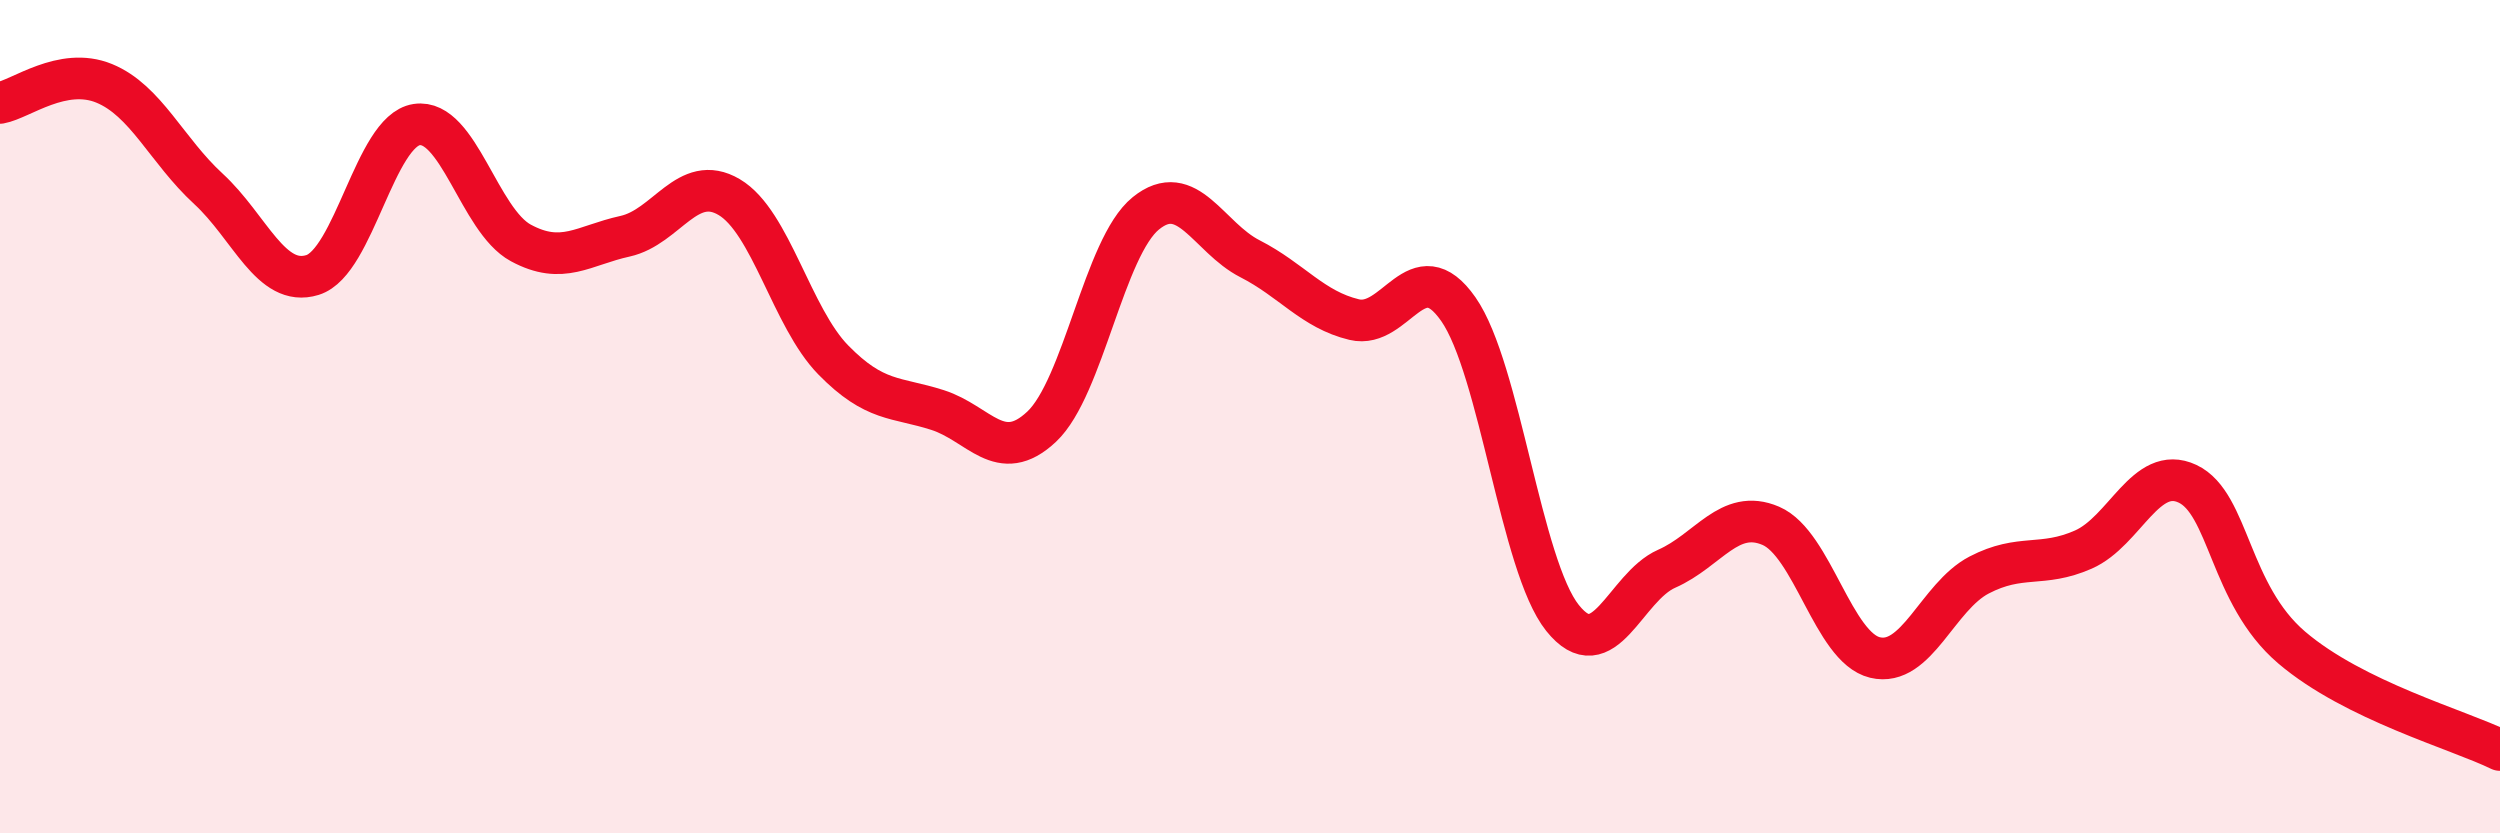
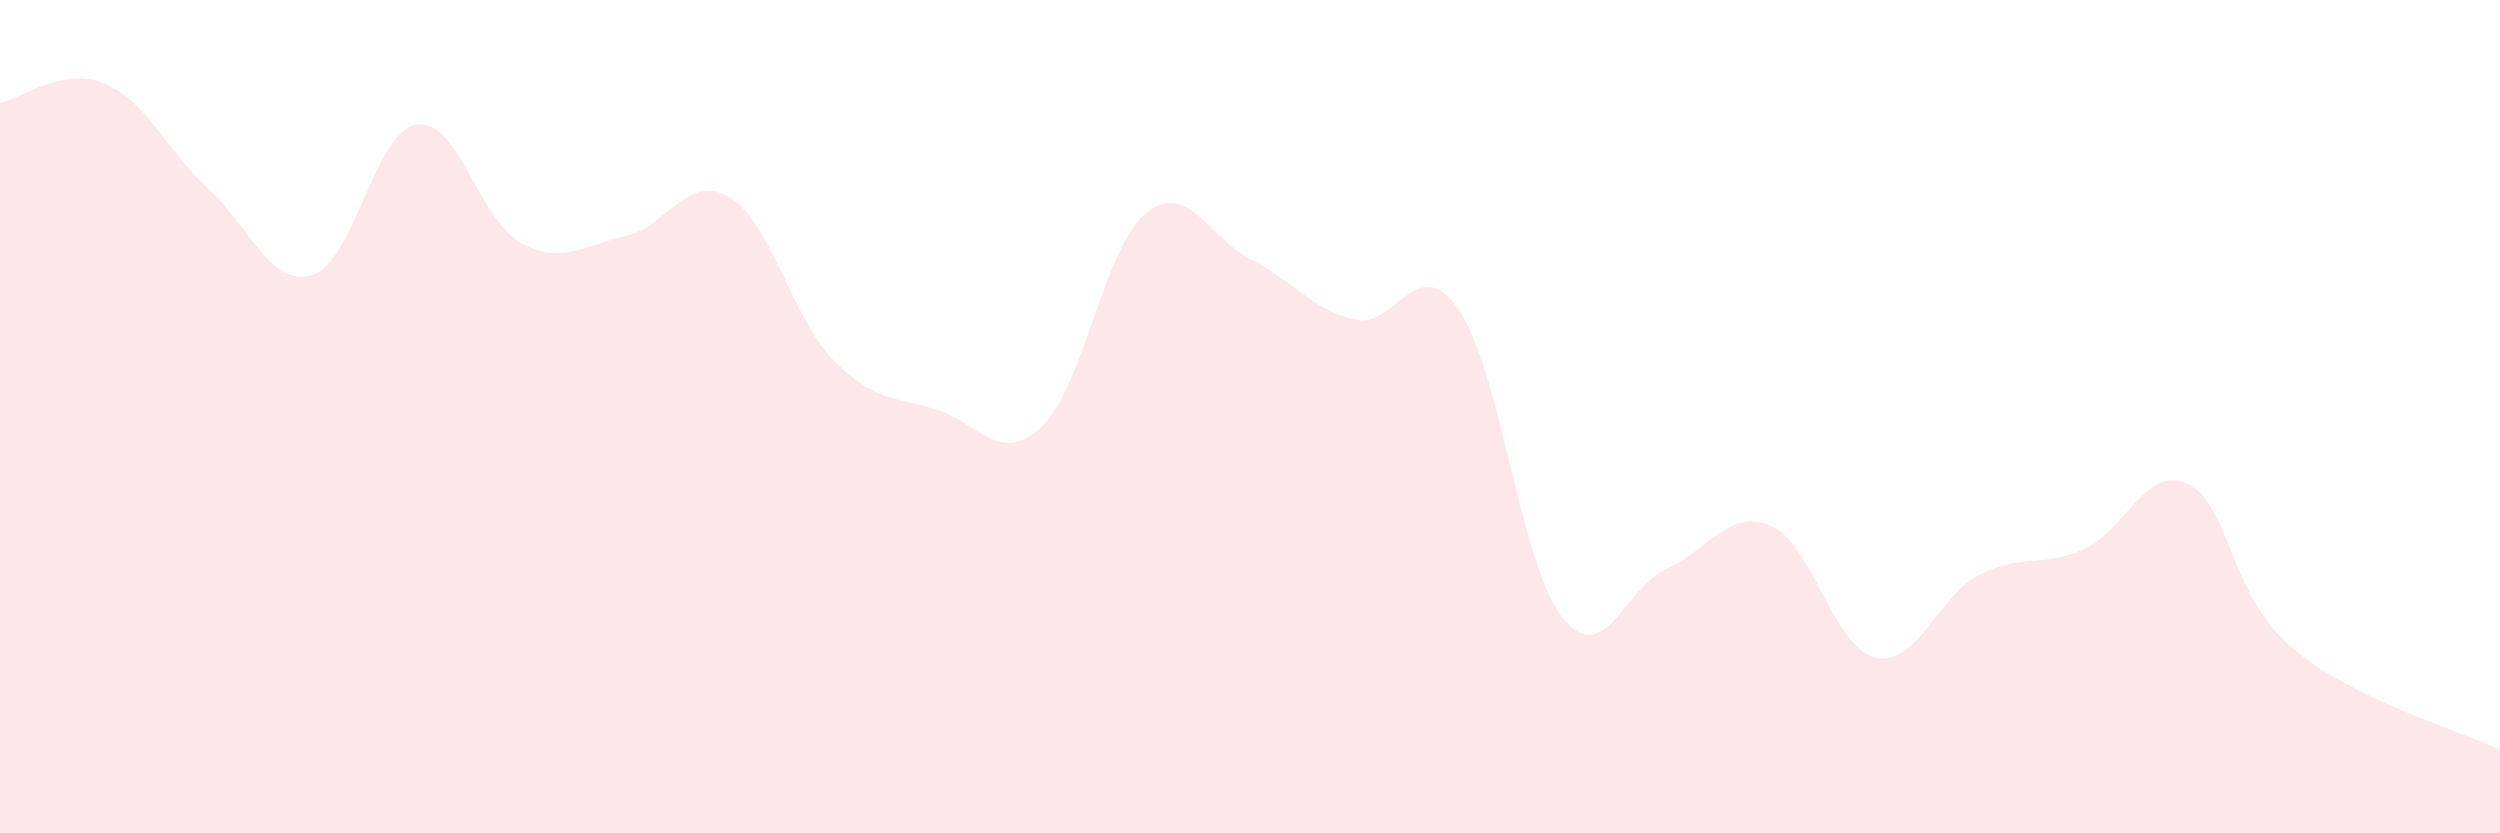
<svg xmlns="http://www.w3.org/2000/svg" width="60" height="20" viewBox="0 0 60 20">
  <path d="M 0,2.47 C 0.5,2.38 1.5,1.59 2.5,2 C 3.5,2.41 4,3.61 5,4.53 C 6,5.45 6.5,6.91 7.5,6.6 C 8.5,6.29 9,3.14 10,2.99 C 11,2.84 11.5,5.29 12.5,5.83 C 13.5,6.37 14,5.89 15,5.67 C 16,5.45 16.5,4.14 17.5,4.73 C 18.5,5.32 19,7.62 20,8.64 C 21,9.66 21.5,9.52 22.5,9.84 C 23.5,10.16 24,11.18 25,10.24 C 26,9.3 26.5,5.93 27.5,5.12 C 28.5,4.31 29,5.7 30,6.21 C 31,6.72 31.5,7.43 32.5,7.67 C 33.5,7.91 34,5.99 35,7.42 C 36,8.85 36.5,13.58 37.5,14.83 C 38.5,16.08 39,14.09 40,13.65 C 41,13.21 41.5,12.19 42.5,12.62 C 43.5,13.05 44,15.54 45,15.78 C 46,16.02 46.5,14.32 47.5,13.8 C 48.5,13.28 49,13.63 50,13.19 C 51,12.75 51.5,11.14 52.5,11.61 C 53.5,12.08 53.5,14.26 55,15.54 C 56.5,16.82 59,17.51 60,18L60 20L0 20Z" fill="#EB0A25" opacity="0.1" stroke-linecap="round" stroke-linejoin="round" />
-   <path d="M 0,2.47 C 0.5,2.38 1.5,1.59 2.5,2 C 3.5,2.41 4,3.61 5,4.53 C 6,5.45 6.5,6.91 7.5,6.6 C 8.5,6.29 9,3.14 10,2.99 C 11,2.84 11.5,5.29 12.5,5.83 C 13.5,6.37 14,5.89 15,5.67 C 16,5.45 16.5,4.14 17.5,4.73 C 18.5,5.32 19,7.62 20,8.64 C 21,9.66 21.5,9.52 22.5,9.84 C 23.5,10.16 24,11.18 25,10.24 C 26,9.3 26.5,5.93 27.5,5.12 C 28.5,4.31 29,5.7 30,6.21 C 31,6.72 31.5,7.43 32.5,7.67 C 33.5,7.91 34,5.99 35,7.42 C 36,8.85 36.5,13.58 37.5,14.83 C 38.5,16.08 39,14.09 40,13.65 C 41,13.21 41.5,12.19 42.5,12.62 C 43.5,13.05 44,15.54 45,15.78 C 46,16.02 46.5,14.32 47.5,13.8 C 48.5,13.28 49,13.63 50,13.19 C 51,12.75 51.5,11.14 52.5,11.61 C 53.5,12.08 53.5,14.26 55,15.54 C 56.5,16.82 59,17.51 60,18" stroke="#EB0A25" stroke-width="1" fill="none" stroke-linecap="round" stroke-linejoin="round" />
</svg>